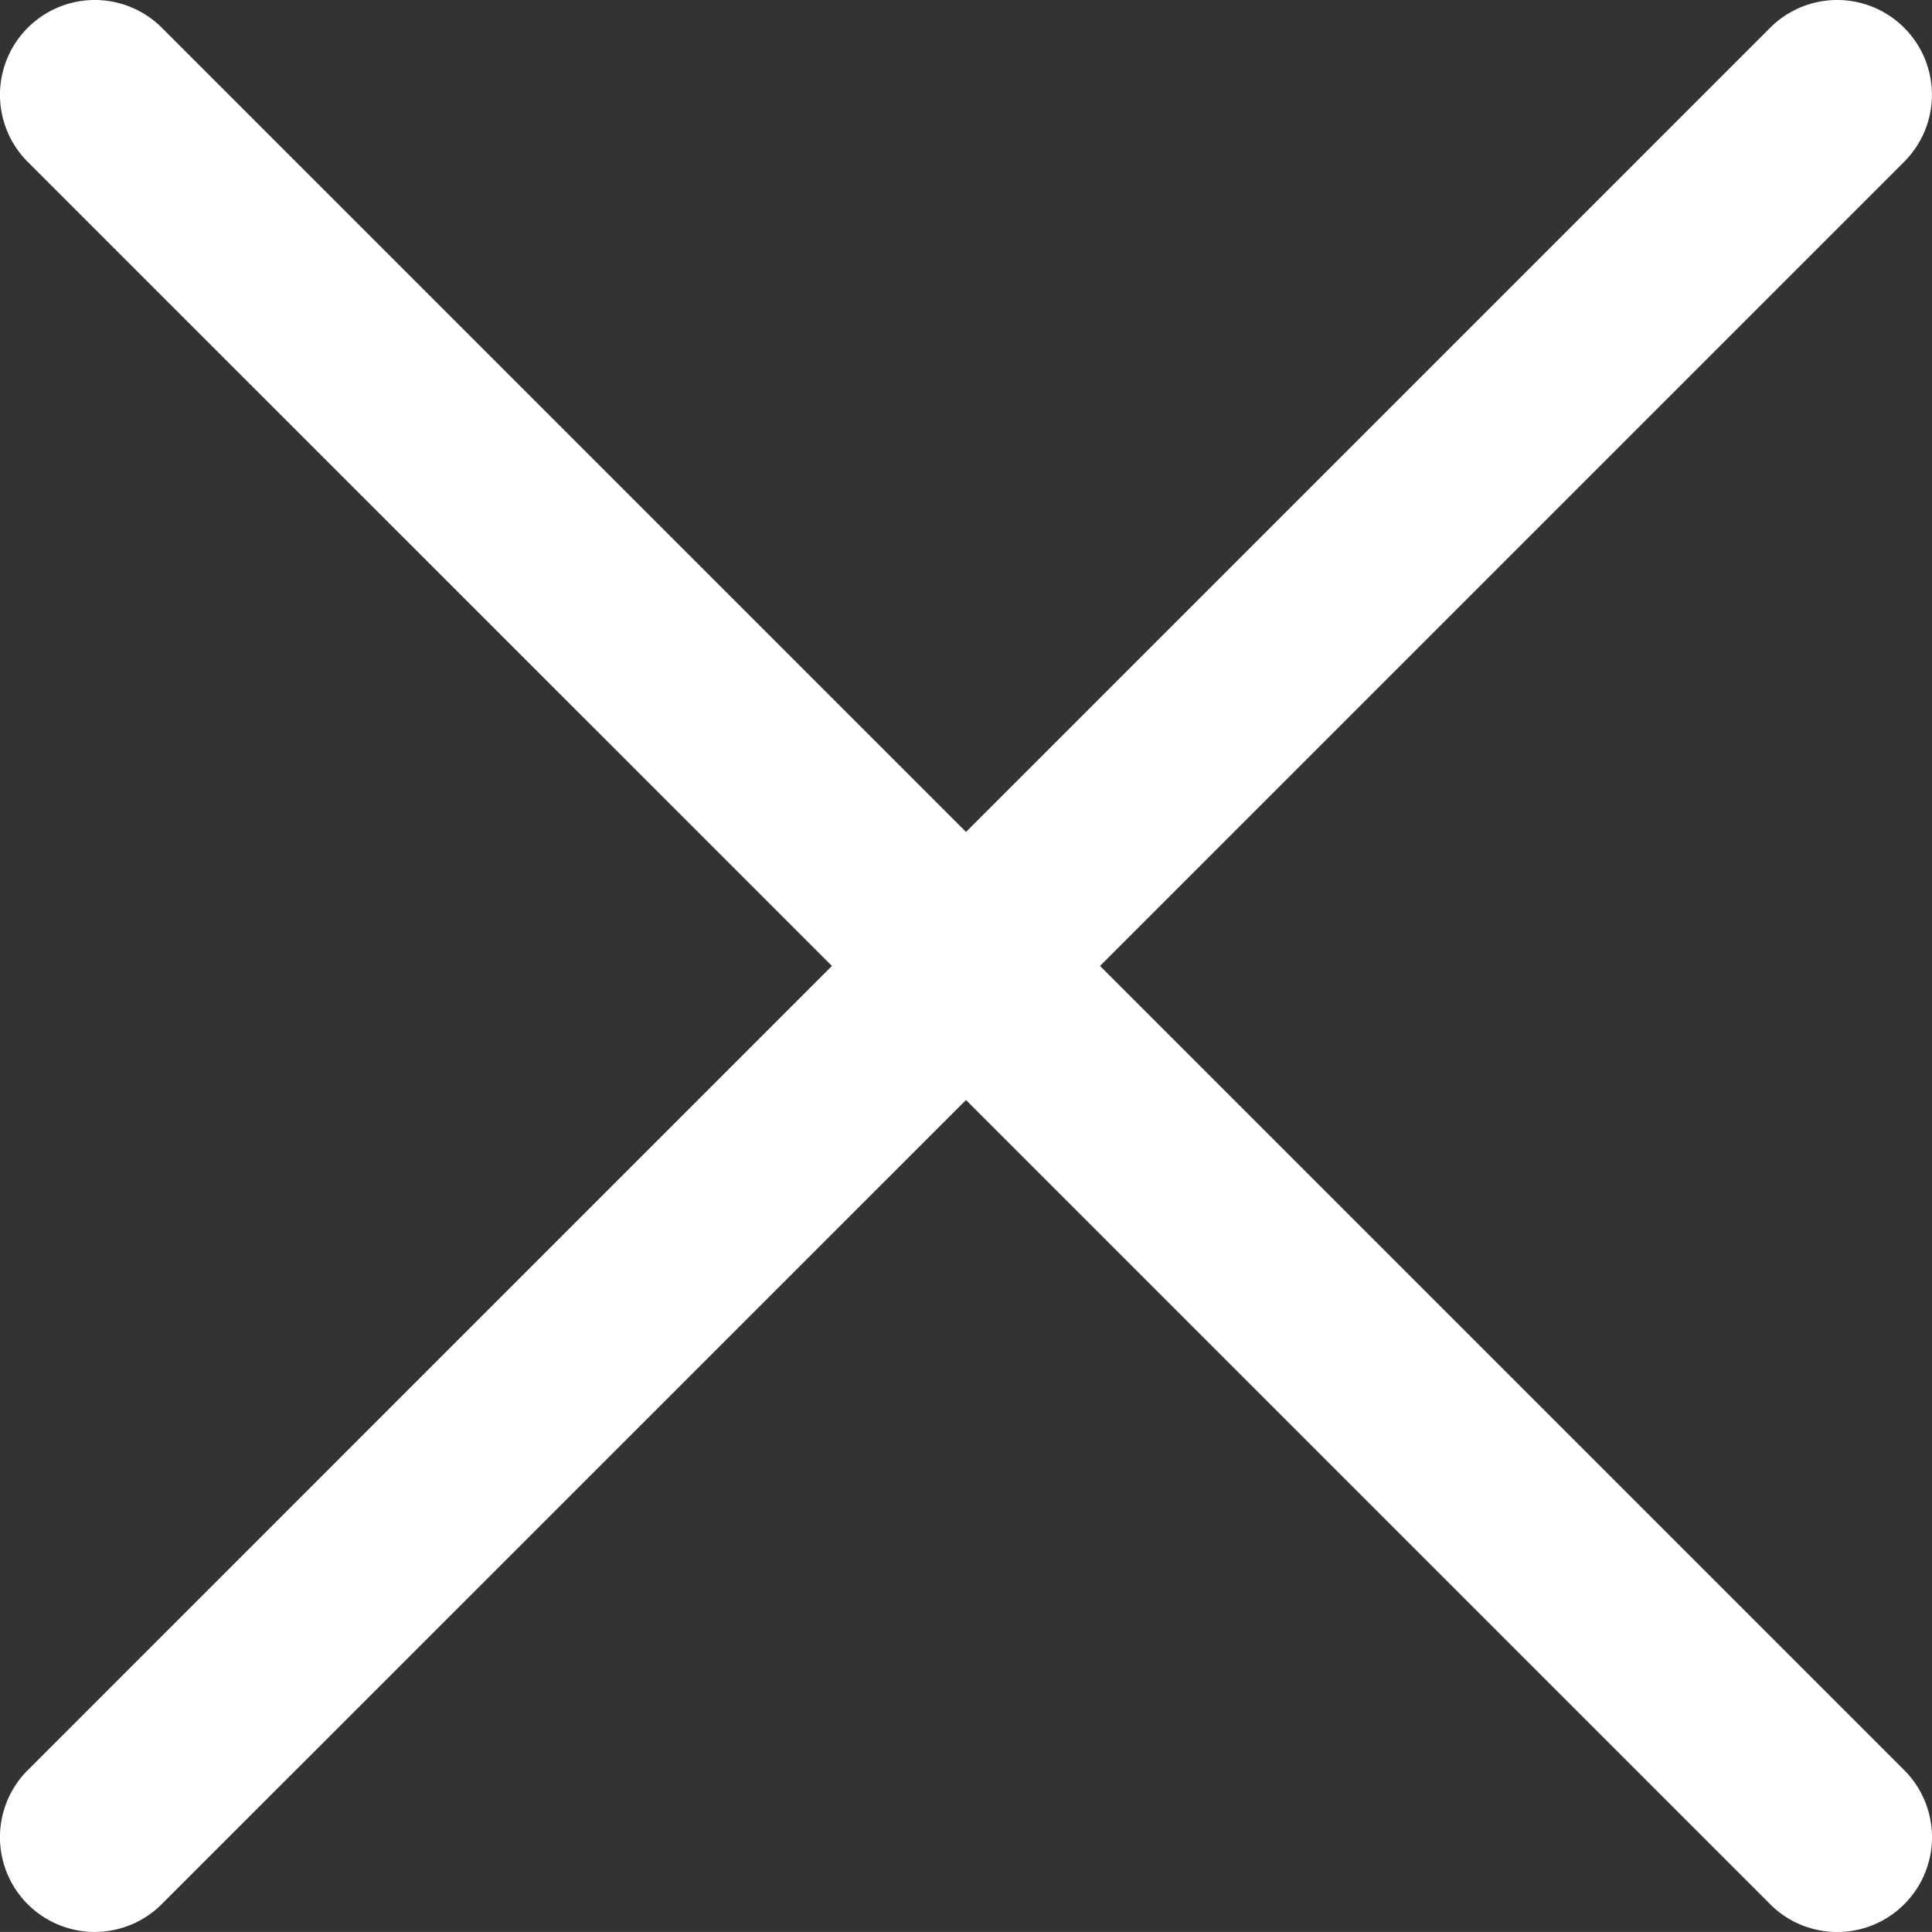
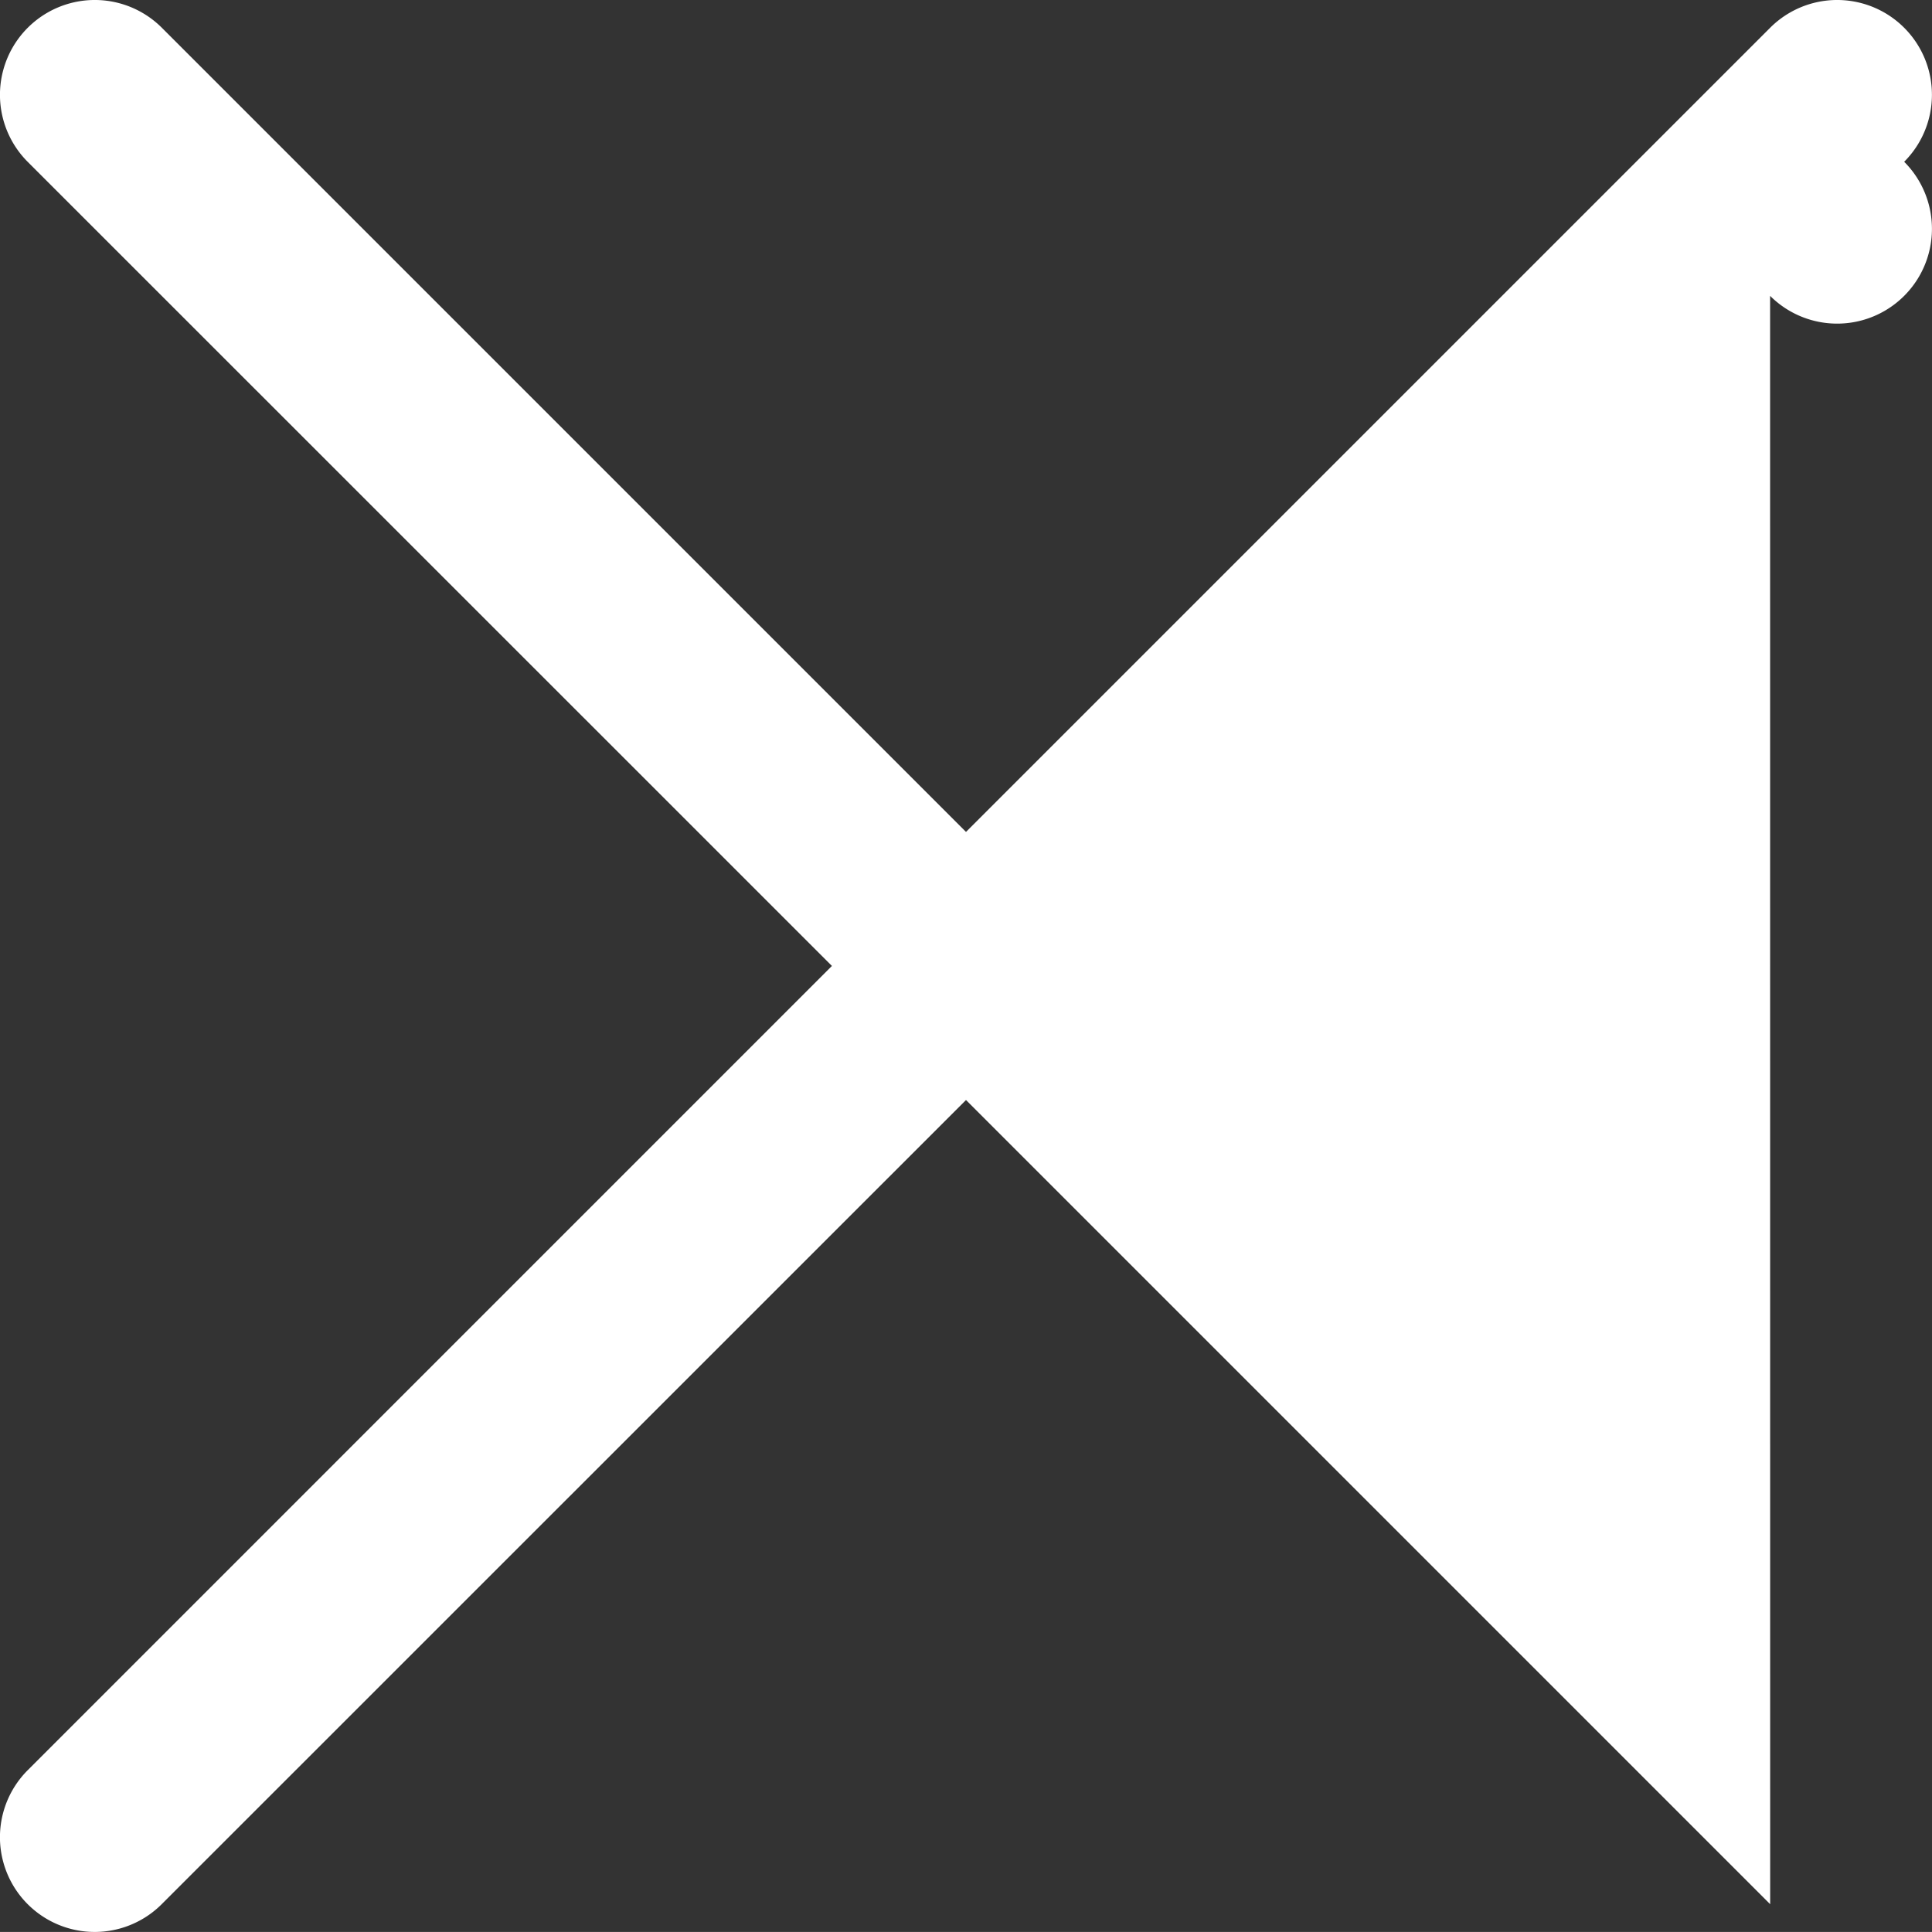
<svg xmlns="http://www.w3.org/2000/svg" id="Icon_close" width="30" height="29.999" viewBox="0 0 30 29.999">
  <rect x="0" y="0" width="30" height="29.999" fill="#333333" stroke="none" />
-   <path id="Vereinigungsmenge_3" data-name="Vereinigungsmenge 3" d="M27.487,29.569,15,17.082,2.511,29.569A1.471,1.471,0,1,1,.43,27.489L12.918,15,.431,2.515A1.472,1.472,0,0,1,2.513.432L15,12.919,27.487.432a1.471,1.471,0,1,1,2.081,2.081L17.081,15,29.569,27.488a1.472,1.472,0,1,1-2.082,2.082Z" transform="translate(0 -0.001)" fill="#fff" />
+   <path id="Vereinigungsmenge_3" data-name="Vereinigungsmenge 3" d="M27.487,29.569,15,17.082,2.511,29.569A1.471,1.471,0,1,1,.43,27.489L12.918,15,.431,2.515A1.472,1.472,0,0,1,2.513.432L15,12.919,27.487.432a1.471,1.471,0,1,1,2.081,2.081a1.472,1.472,0,1,1-2.082,2.082Z" transform="translate(0 -0.001)" fill="#fff" />
</svg>